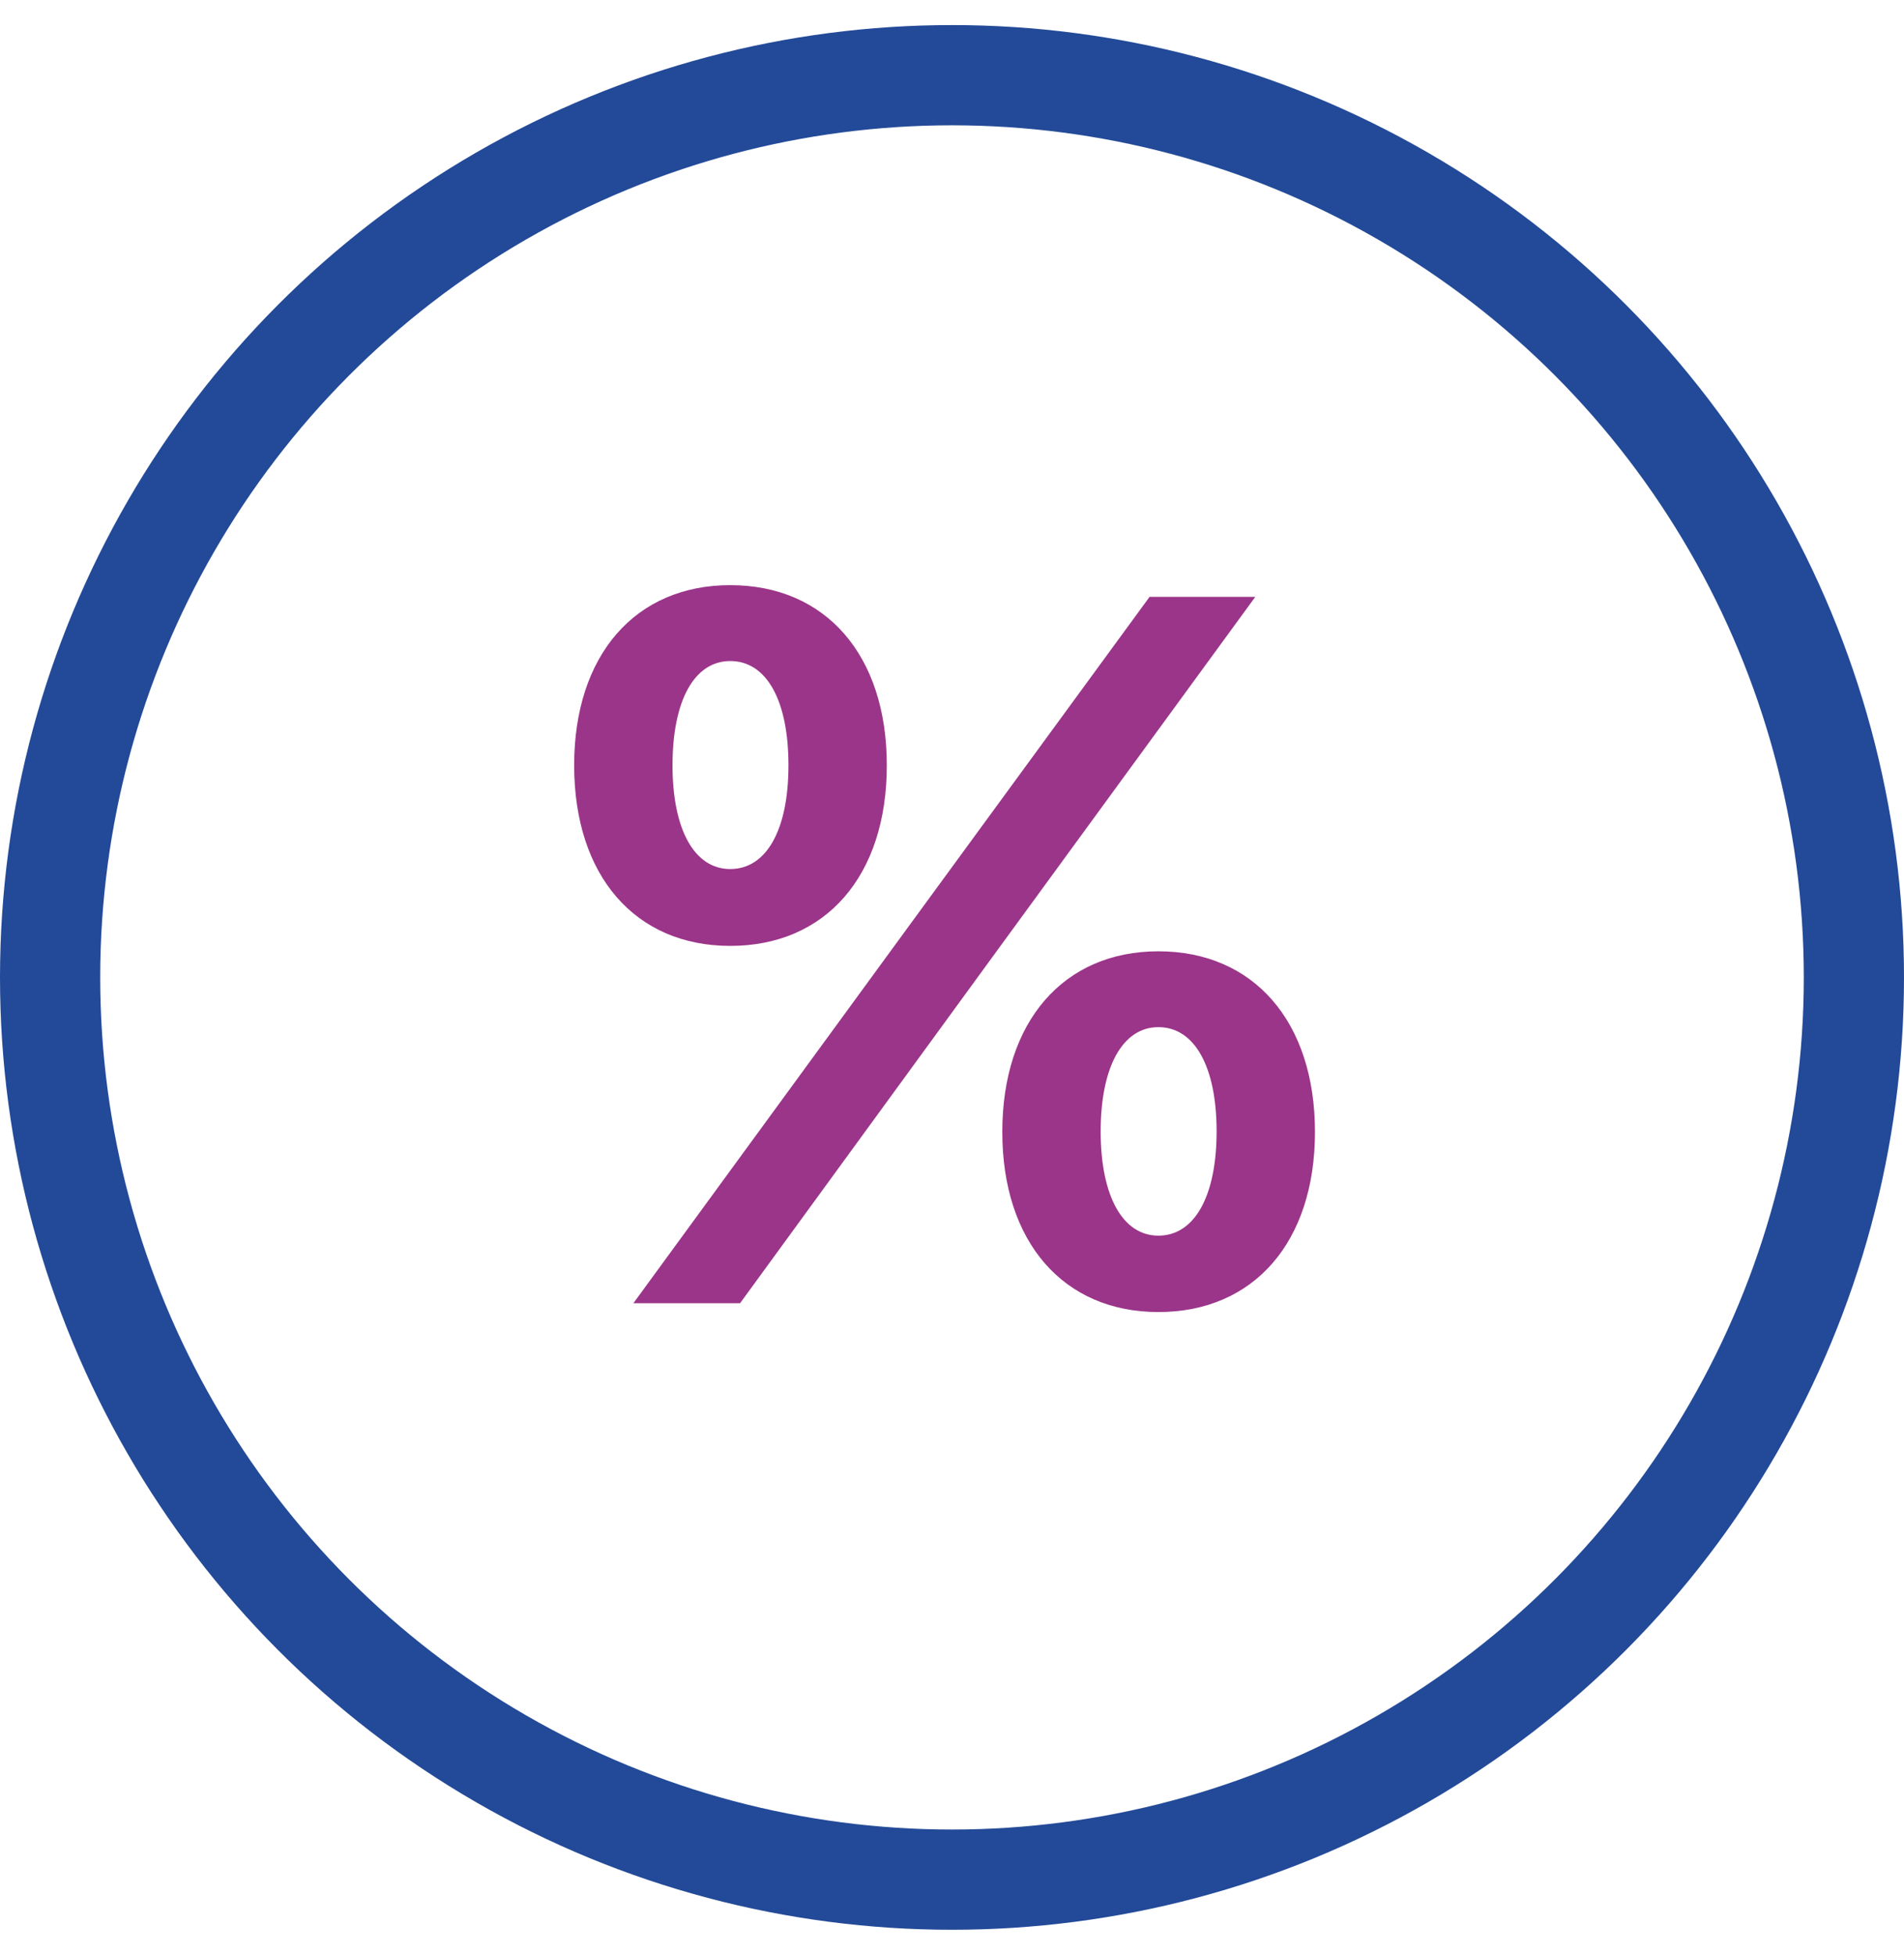
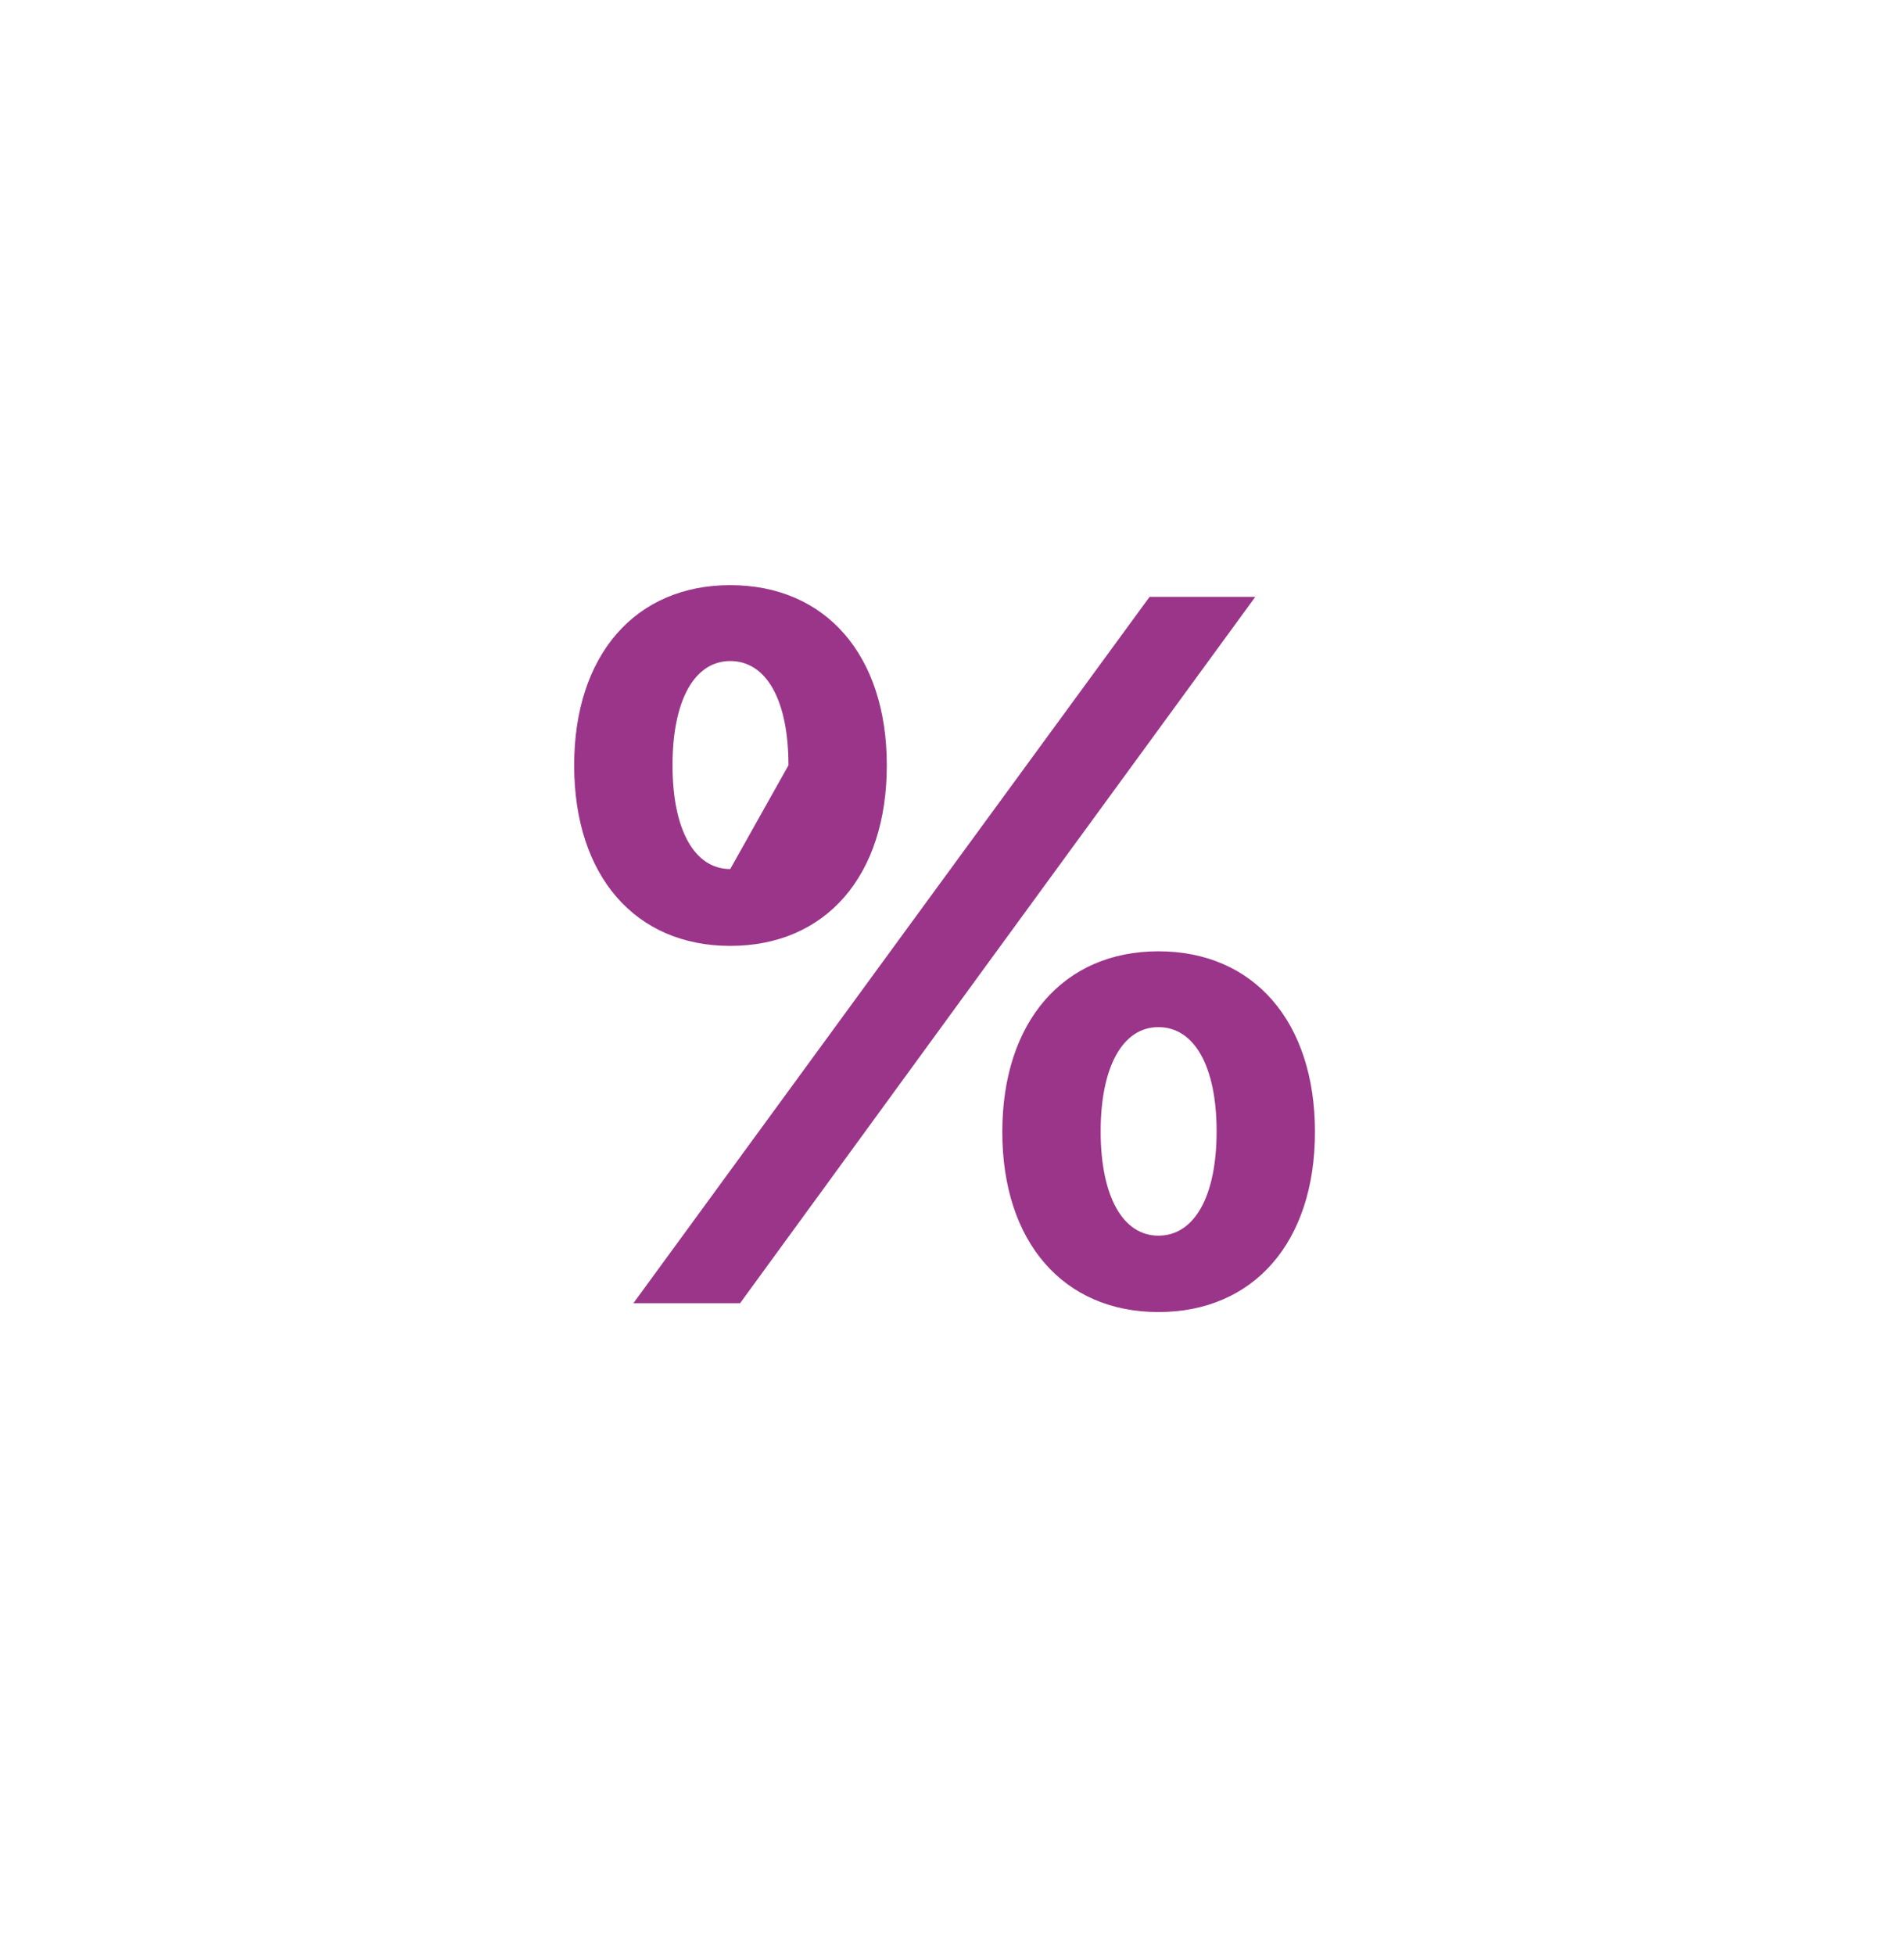
<svg xmlns="http://www.w3.org/2000/svg" width="38" height="39" viewBox="0 0 38 39" fill="none">
-   <circle cx="19" cy="19.5" r="18" stroke="#234A98" stroke-width="2" />
-   <path d="M17.699 15.268C17.699 13.07 16.479 11.674 14.574 11.674C12.68 11.674 11.459 13.07 11.459 15.268C11.459 17.475 12.68 18.871 14.574 18.871C16.479 18.871 17.699 17.475 17.699 15.268ZM14.574 17.338C13.861 17.338 13.422 16.557 13.422 15.268C13.422 13.969 13.861 13.188 14.574 13.188C15.297 13.188 15.736 13.969 15.736 15.268C15.736 16.557 15.297 17.338 14.574 17.338ZM14.77 26L19.74 19.184L25.053 11.908H22.943L18.1 18.529L12.641 26H14.77ZM26.244 22.582C26.244 20.385 25.023 18.979 23.119 18.979C21.225 18.979 20.004 20.385 20.004 22.582C20.004 24.779 21.225 26.176 23.119 26.176C25.023 26.176 26.244 24.779 26.244 22.582ZM23.119 24.652C22.406 24.652 21.967 23.861 21.967 22.572C21.967 21.283 22.406 20.492 23.119 20.492C23.842 20.492 24.281 21.283 24.281 22.572C24.281 23.861 23.842 24.652 23.119 24.652Z" fill="#9B3589" />
+   <path d="M17.699 15.268C17.699 13.07 16.479 11.674 14.574 11.674C12.68 11.674 11.459 13.07 11.459 15.268C11.459 17.475 12.68 18.871 14.574 18.871C16.479 18.871 17.699 17.475 17.699 15.268ZM14.574 17.338C13.861 17.338 13.422 16.557 13.422 15.268C13.422 13.969 13.861 13.188 14.574 13.188C15.297 13.188 15.736 13.969 15.736 15.268ZM14.77 26L19.74 19.184L25.053 11.908H22.943L18.1 18.529L12.641 26H14.77ZM26.244 22.582C26.244 20.385 25.023 18.979 23.119 18.979C21.225 18.979 20.004 20.385 20.004 22.582C20.004 24.779 21.225 26.176 23.119 26.176C25.023 26.176 26.244 24.779 26.244 22.582ZM23.119 24.652C22.406 24.652 21.967 23.861 21.967 22.572C21.967 21.283 22.406 20.492 23.119 20.492C23.842 20.492 24.281 21.283 24.281 22.572C24.281 23.861 23.842 24.652 23.119 24.652Z" fill="#9B3589" />
</svg>